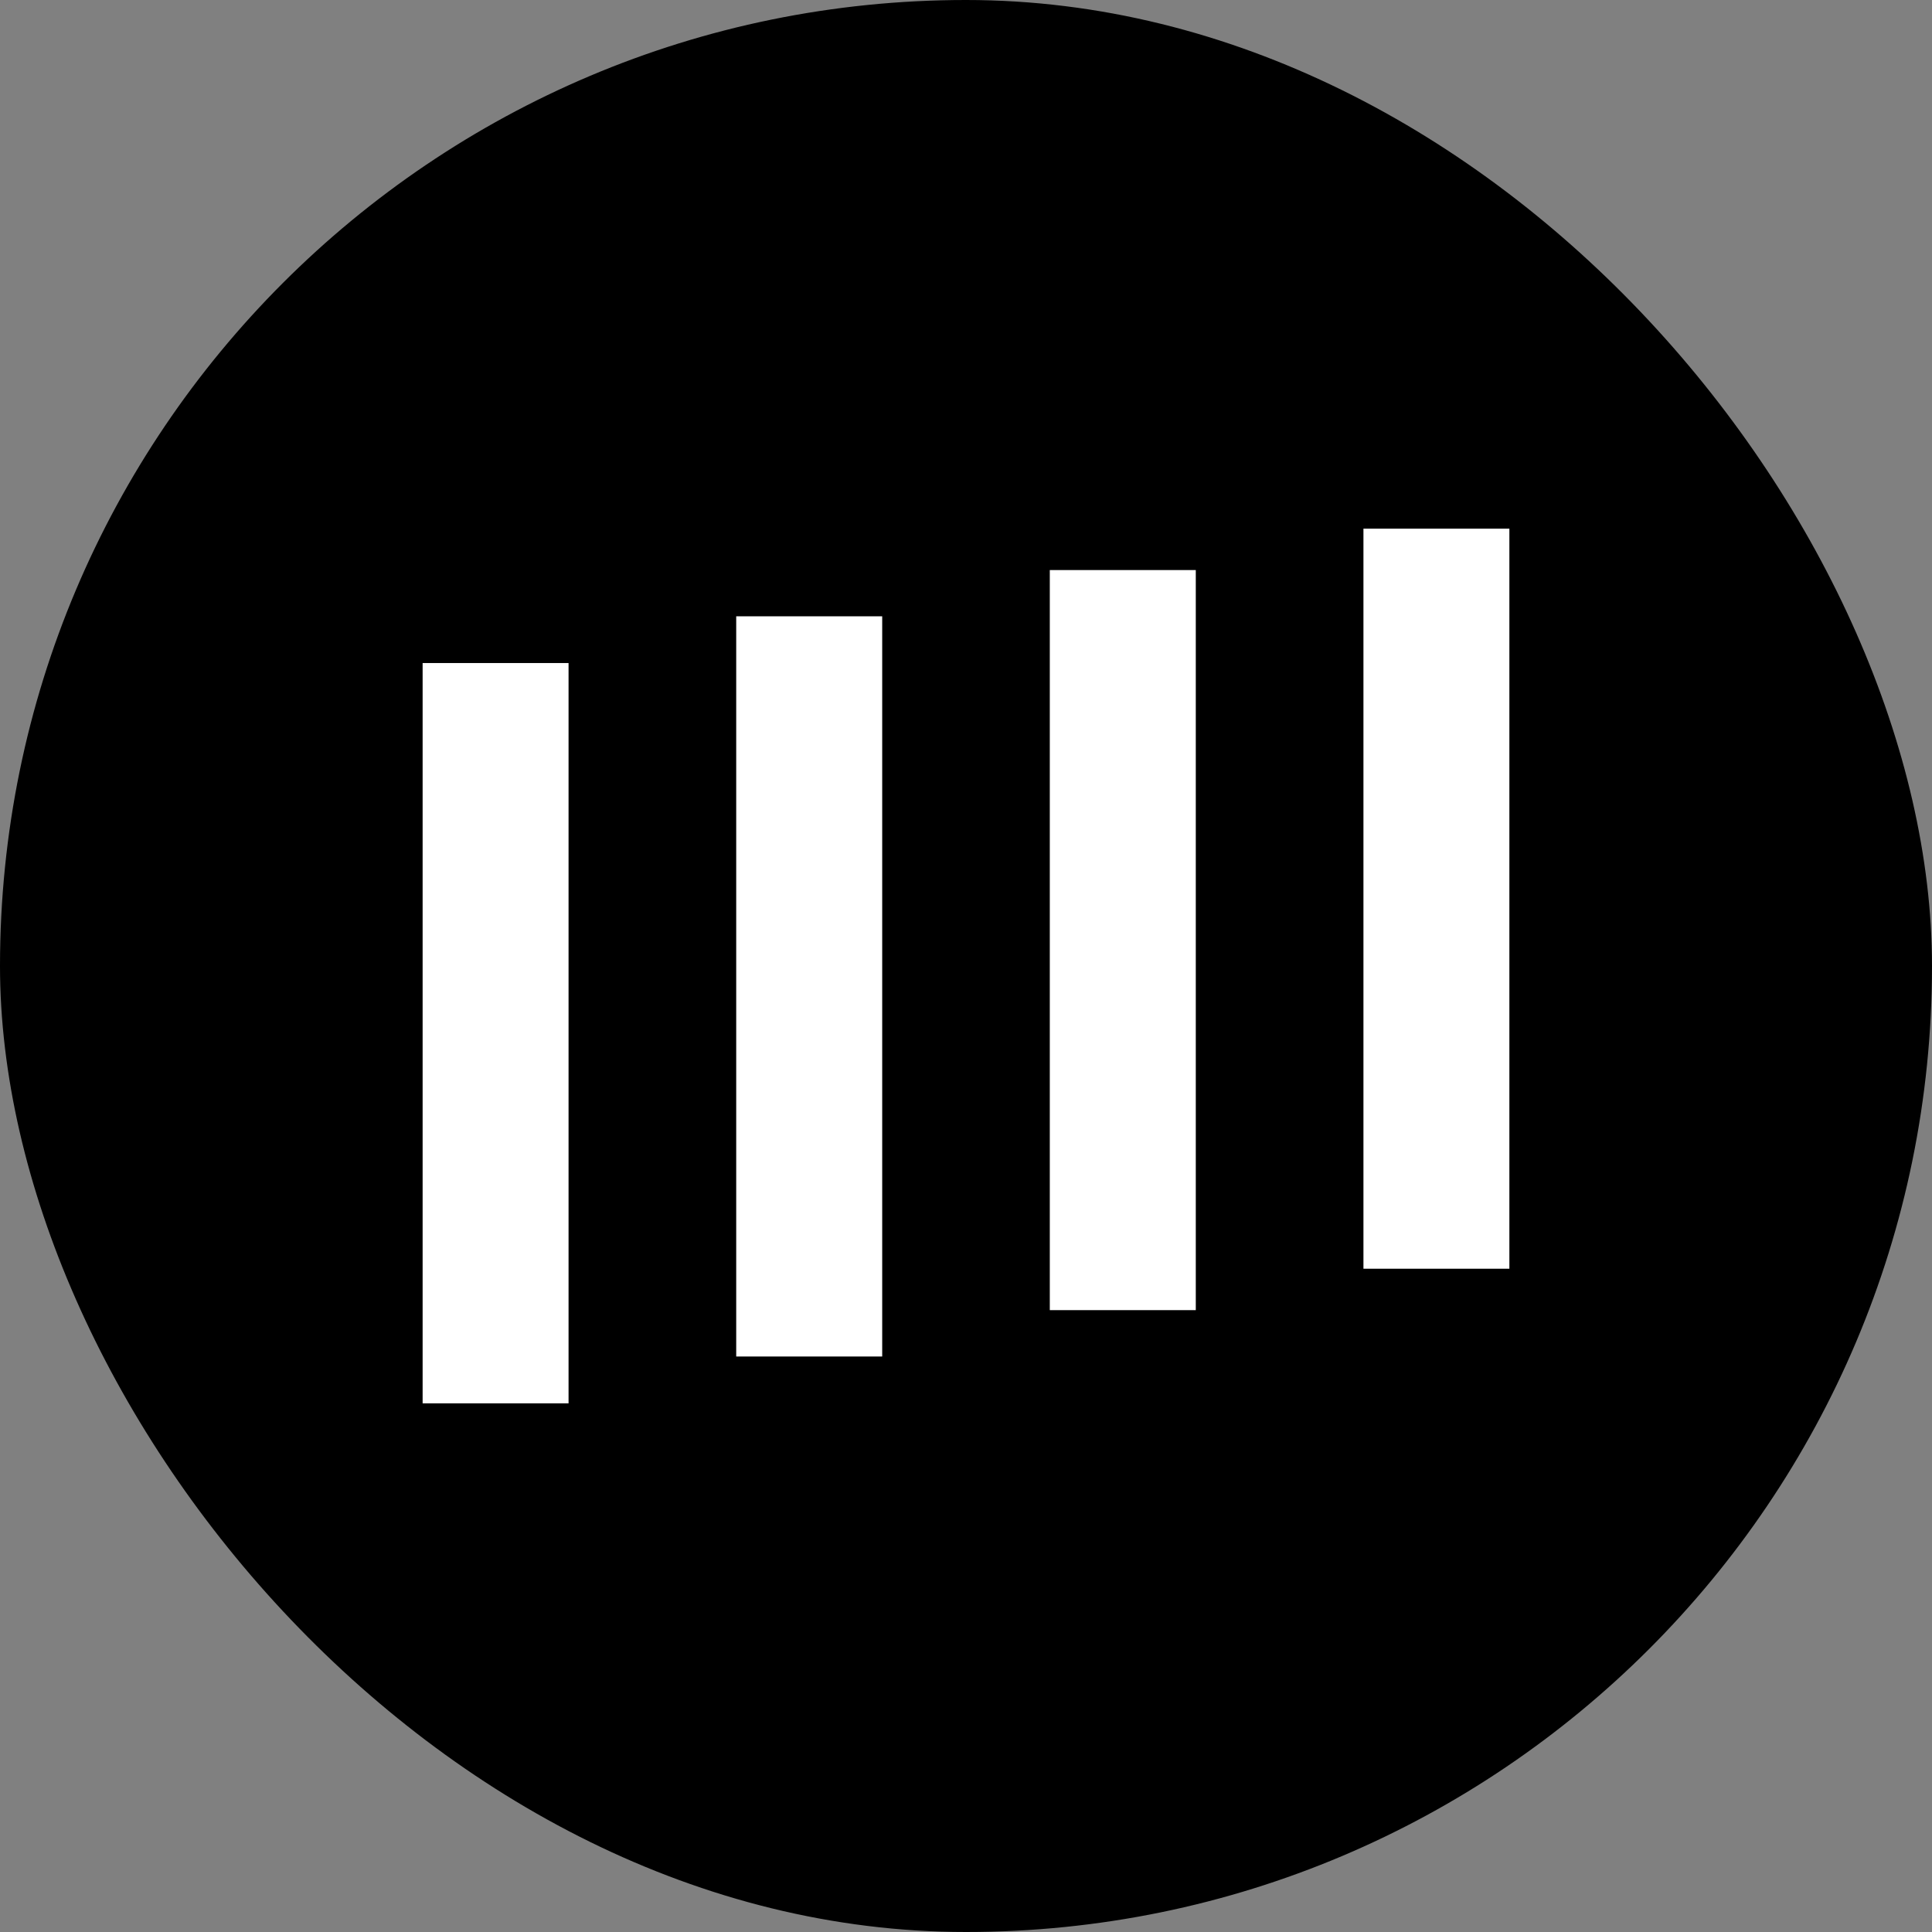
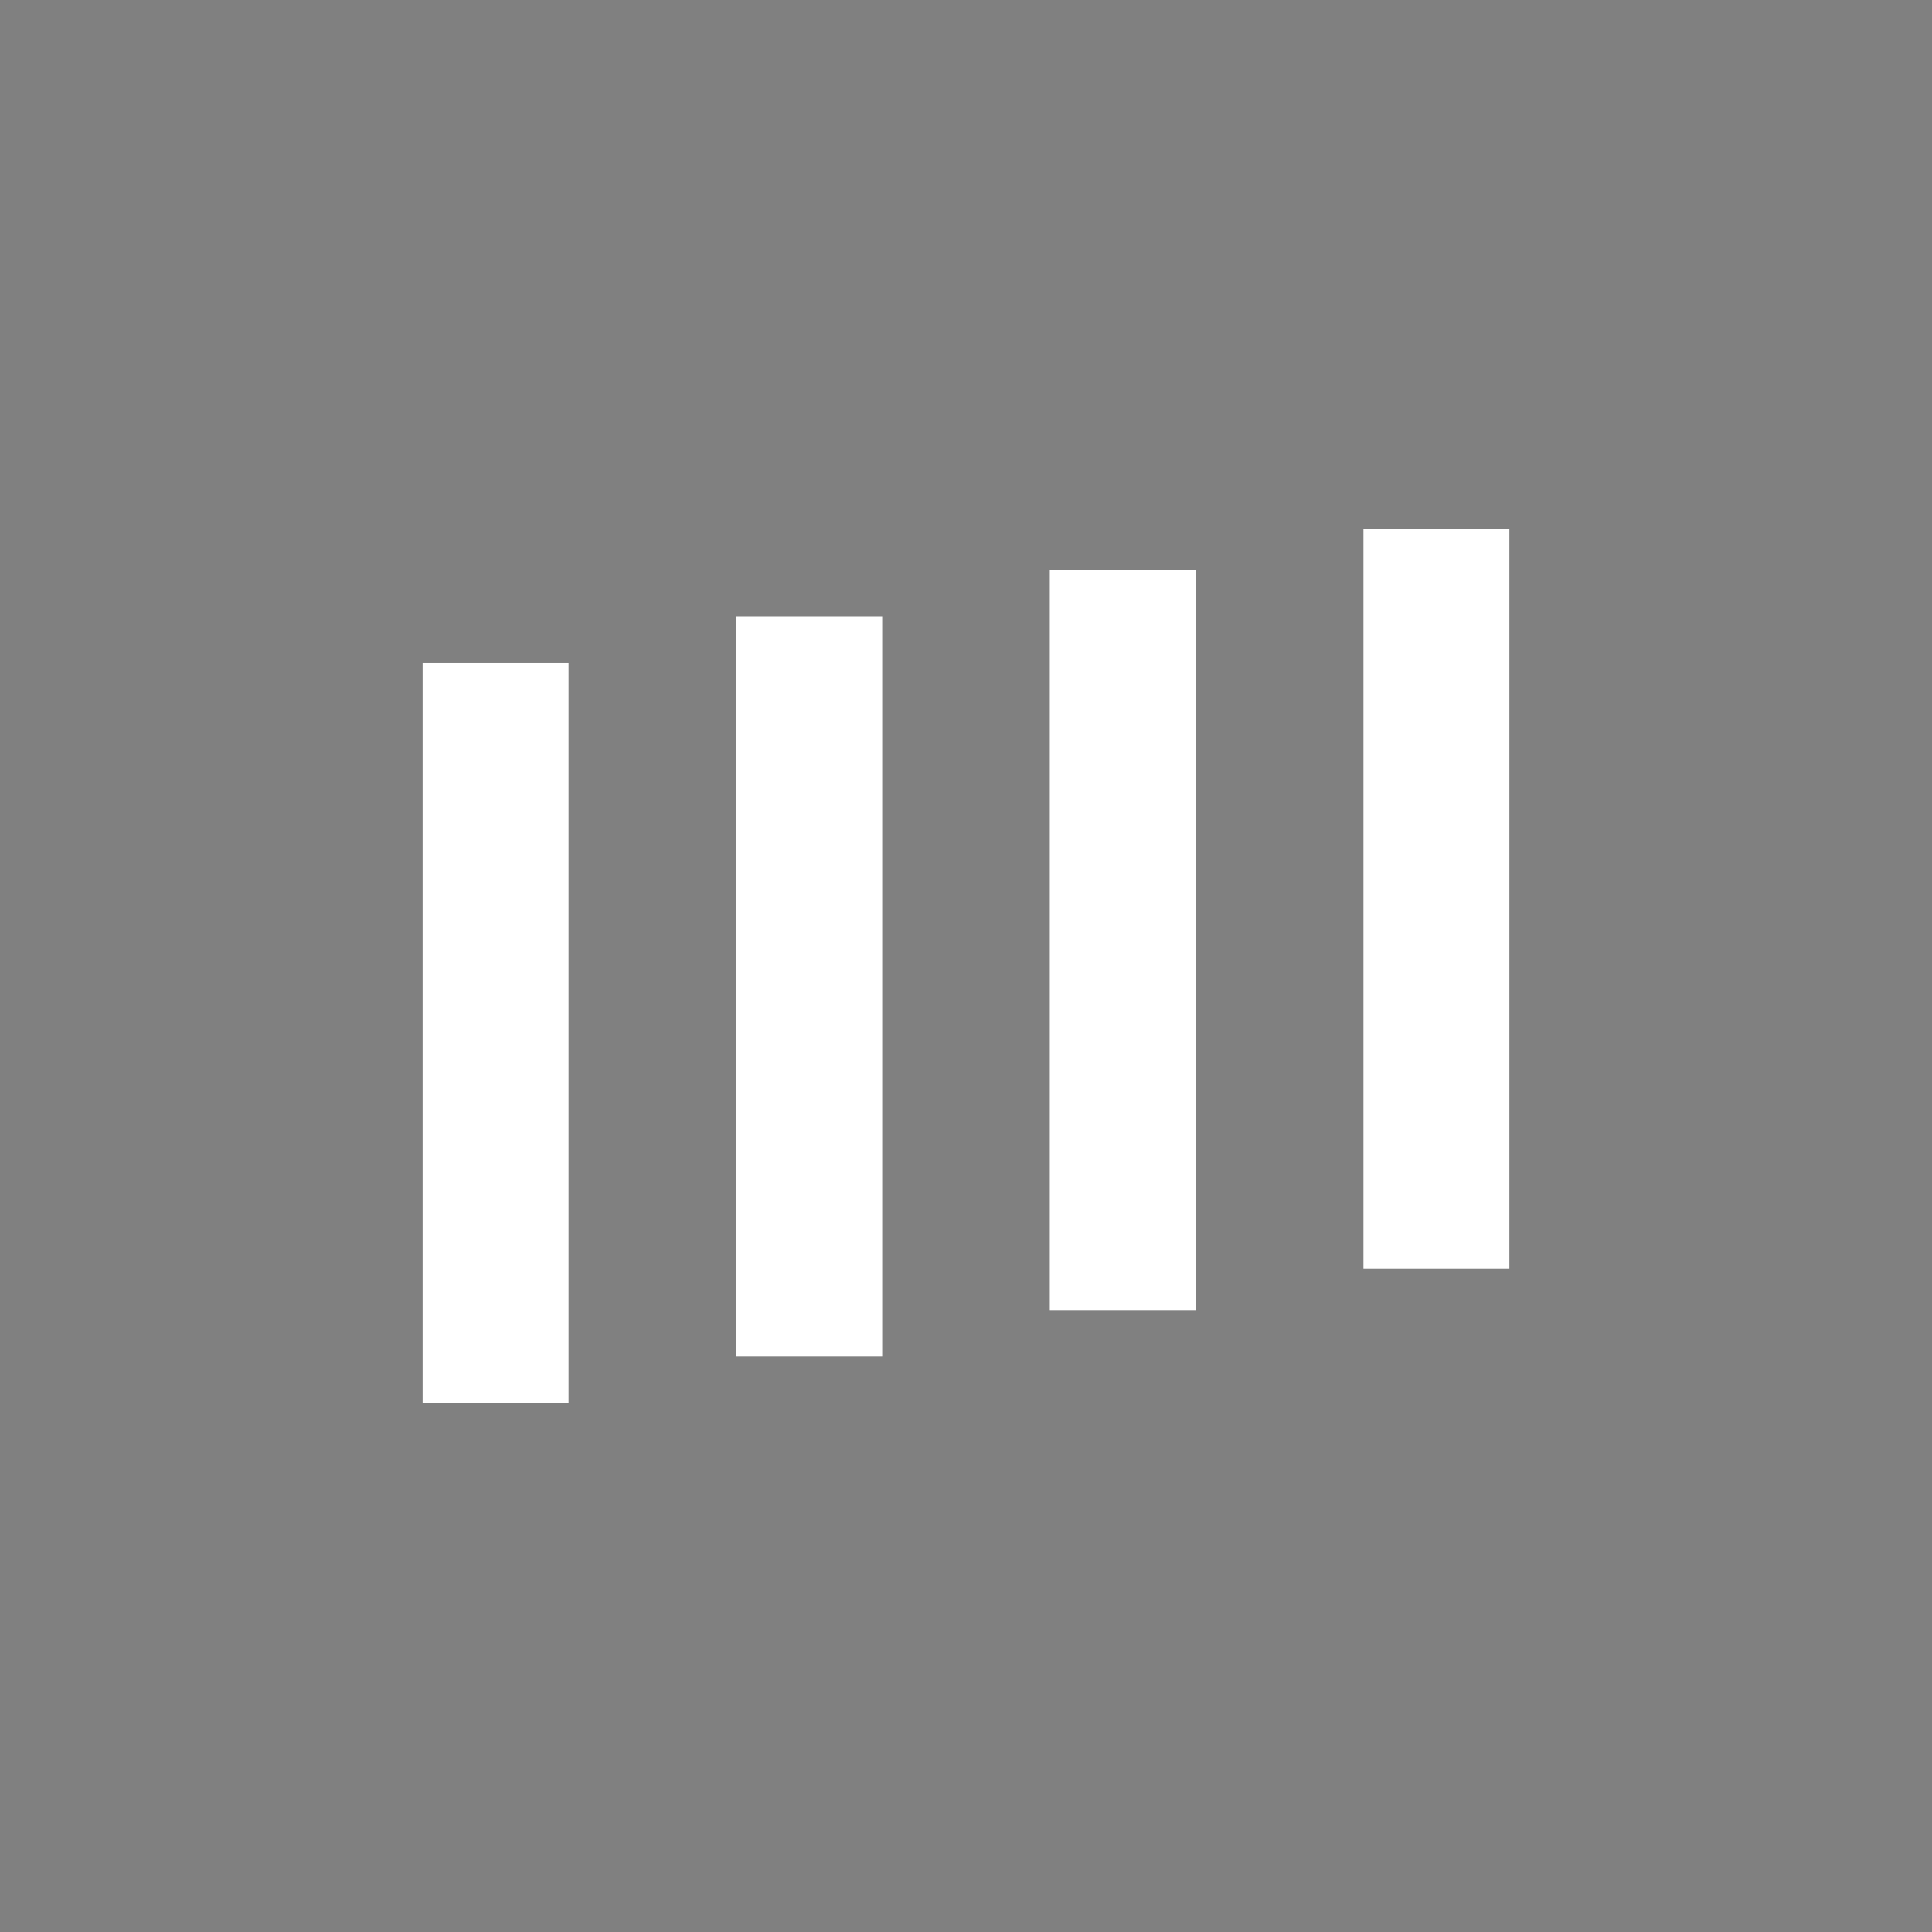
<svg xmlns="http://www.w3.org/2000/svg" width="32" height="32" fill="none">
  <rect width="100%" height="100%" fill="#808080" stroke="none" />
-   <rect width="32" height="32" fill="#000" rx="16" />
-   <path fill="#fff" d="M25 8.756h-2.417v12.258H25V8.756ZM19.806 9.442h-2.418V21.7h2.418V9.442ZM14.612 10.208h-2.418v12.26h2.418v-12.26ZM9.417 10.982H7v12.262h2.417V10.982Z" />
+   <path fill="#fff" d="M25 8.756h-2.417v12.258H25V8.756ZM19.806 9.442h-2.418V21.7h2.418V9.442ZM14.612 10.208h-2.418v12.26h2.418ZM9.417 10.982H7v12.262h2.417V10.982Z" />
</svg>